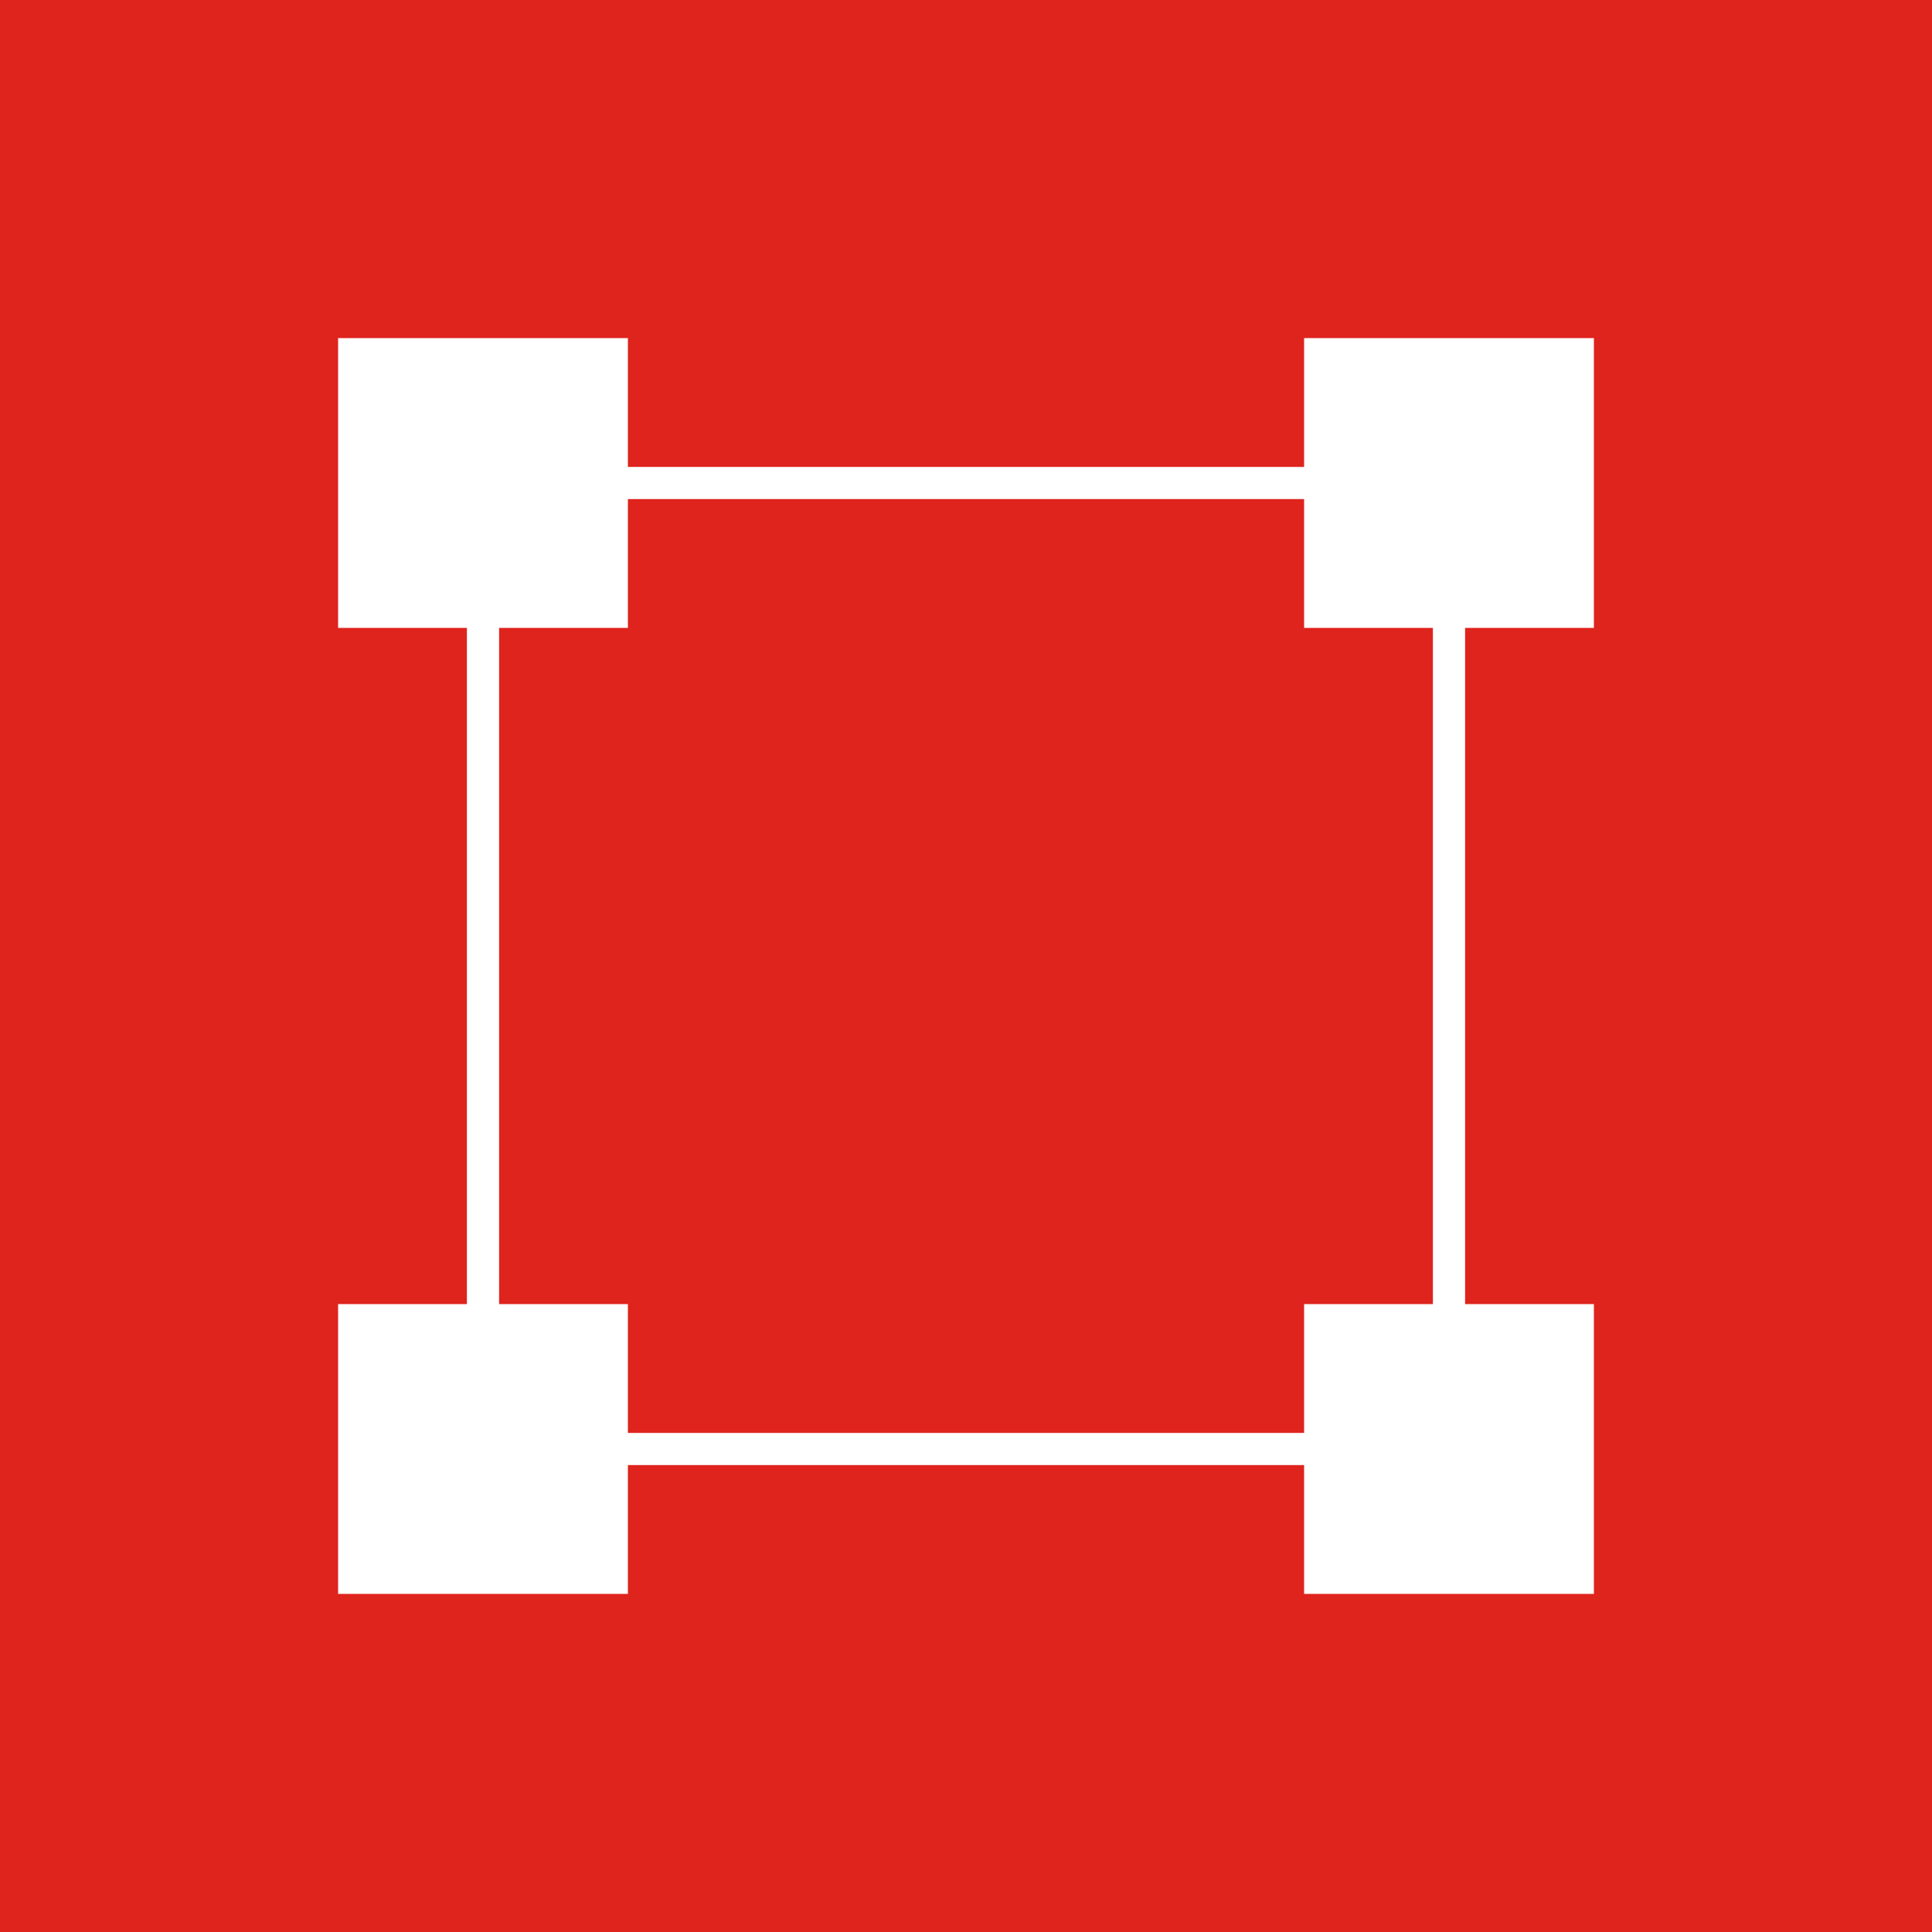
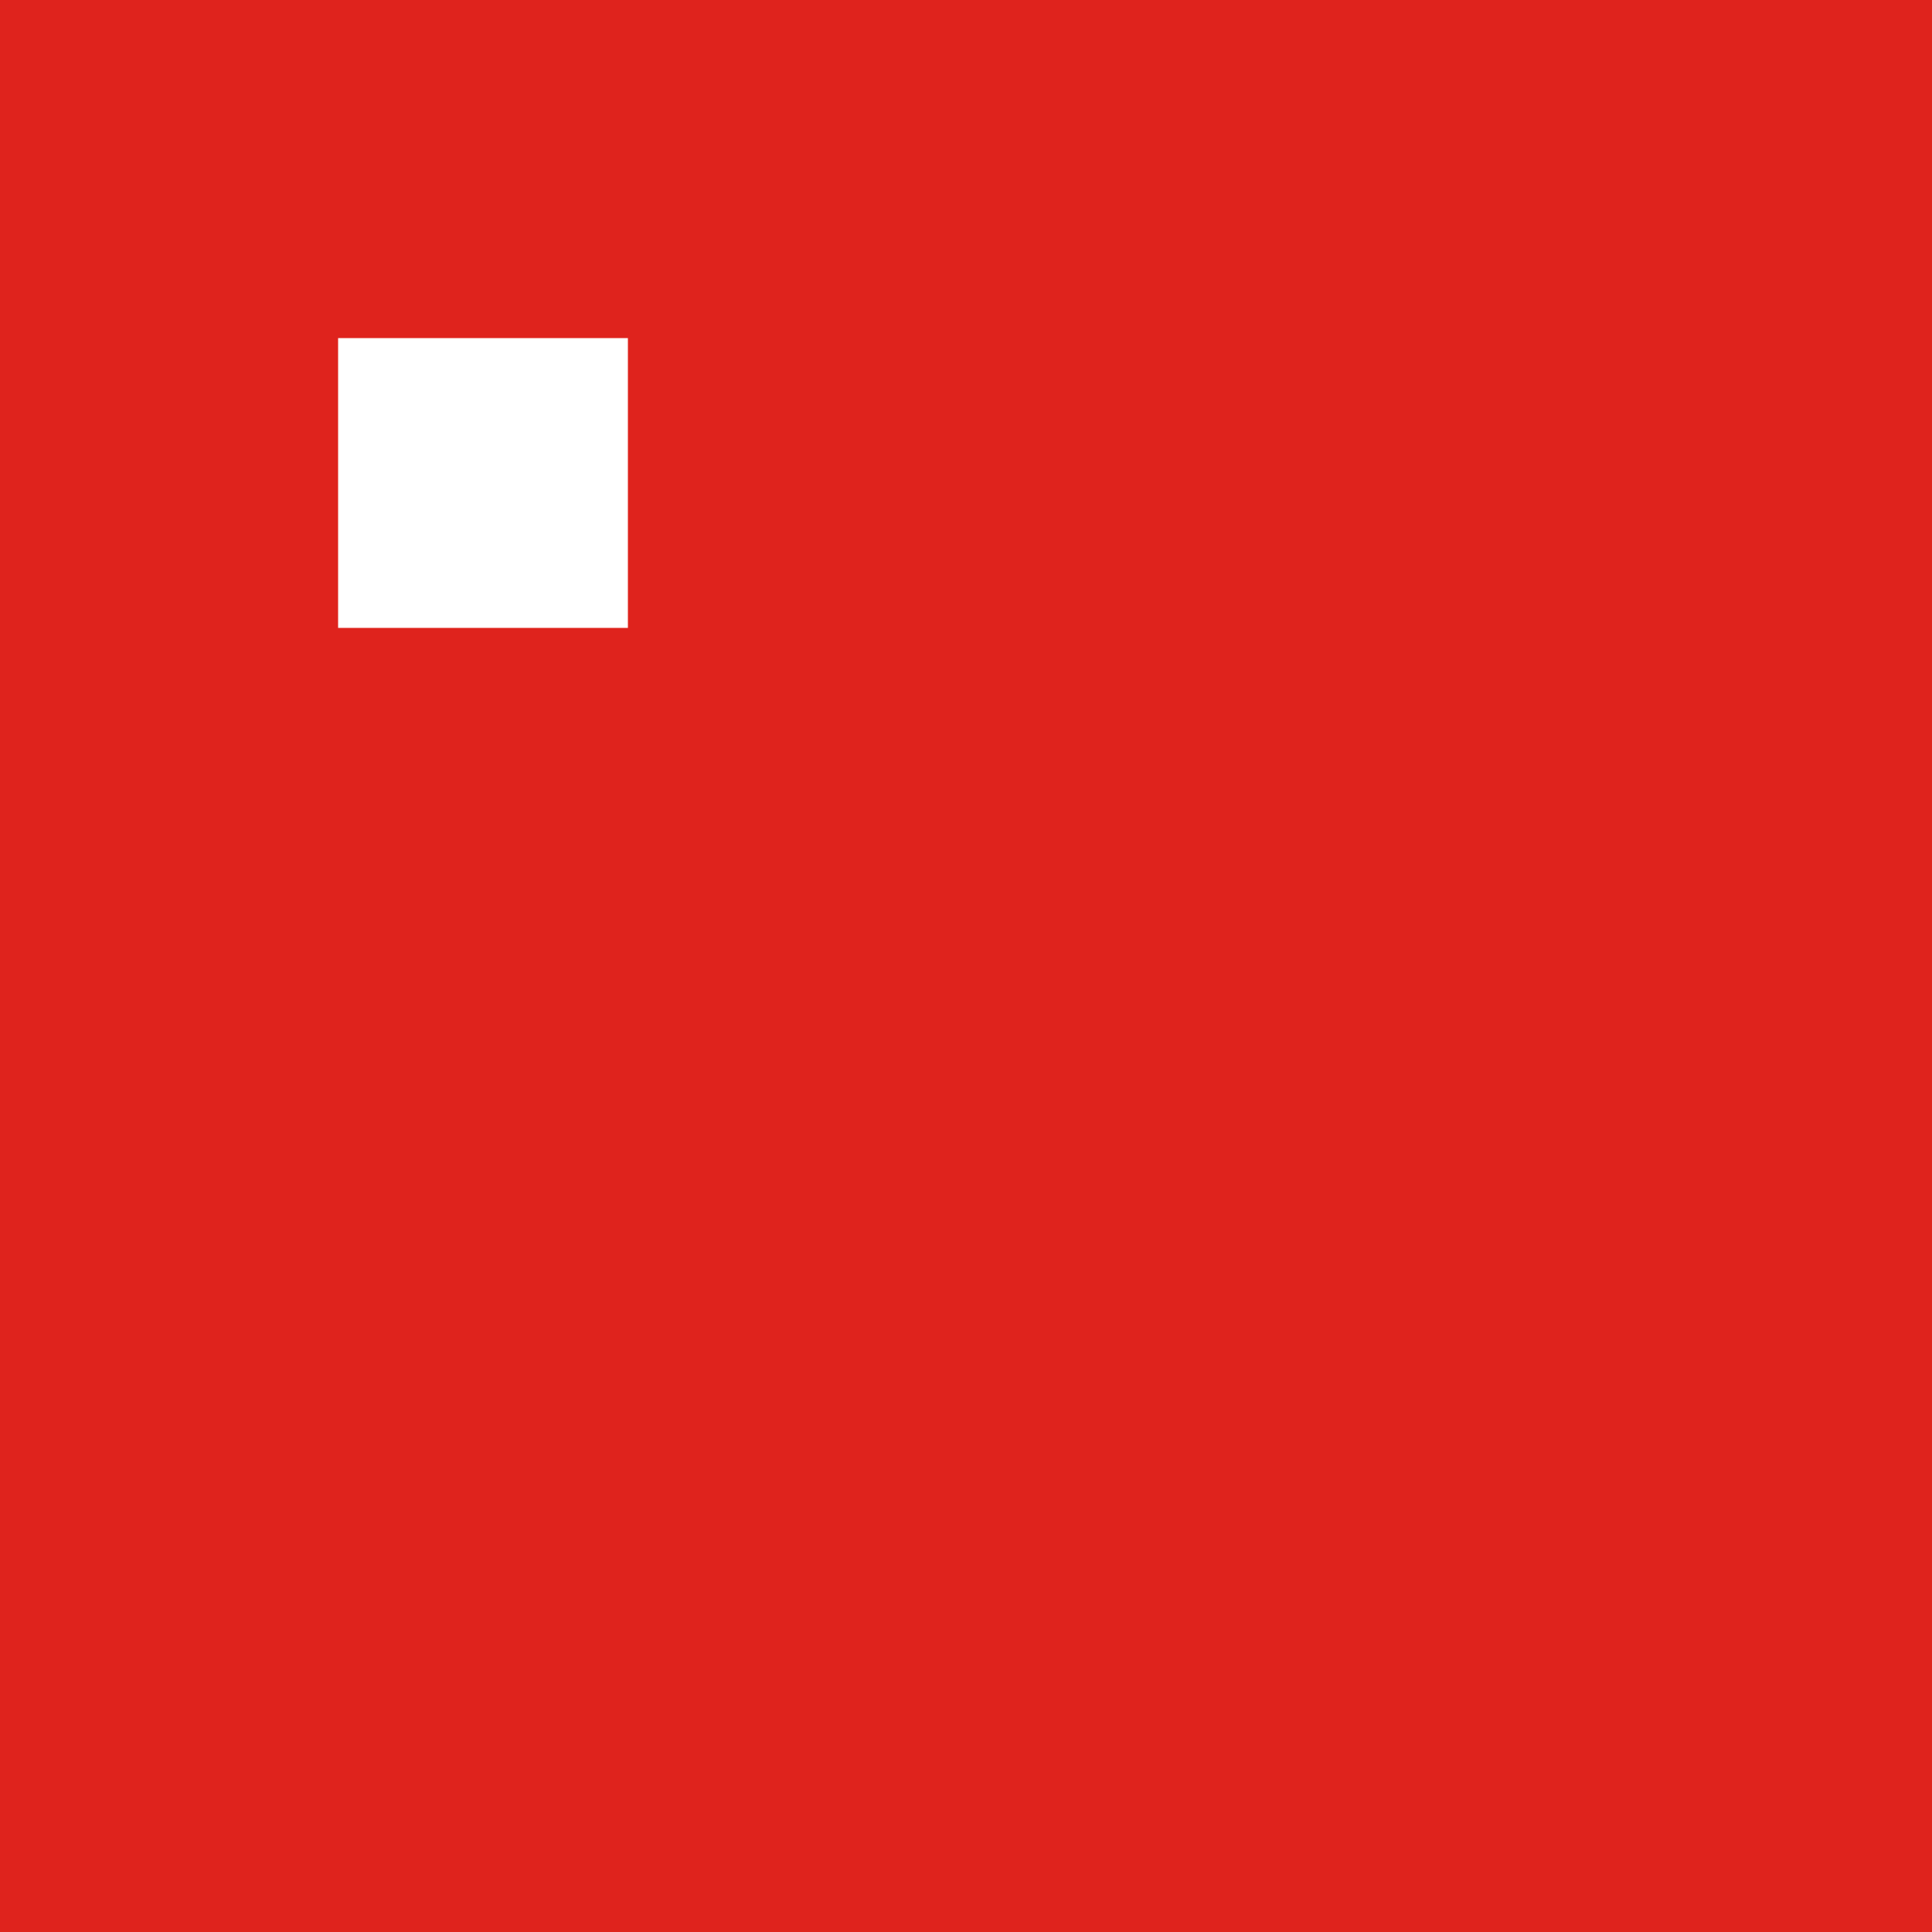
<svg xmlns="http://www.w3.org/2000/svg" id="Layer_2" viewBox="0 0 120 120">
  <rect x="0" y="0" width="120" height="120" fill="#333333" stroke="none" />
  <defs>
    <style>.cls-1{fill:#fff;}.cls-2{fill:#df231d;}.cls-3{fill:none;stroke:#fff;stroke-miterlimit:10;stroke-width:2px;}</style>
  </defs>
  <g id="Body">
    <g>
      <rect class="cls-2" width="120" height="120" transform="translate(120 120) rotate(180)" />
-       <rect class="cls-3" x="30" y="30" width="60" height="60" transform="translate(120 120) rotate(180)" />
      <rect class="cls-1" x="21" y="21" width="18" height="18" />
-       <rect class="cls-1" x="81" y="21" width="18" height="18" />
-       <rect class="cls-1" x="21" y="81" width="18" height="18" />
-       <rect class="cls-1" x="81" y="81" width="18" height="18" />
    </g>
  </g>
</svg>